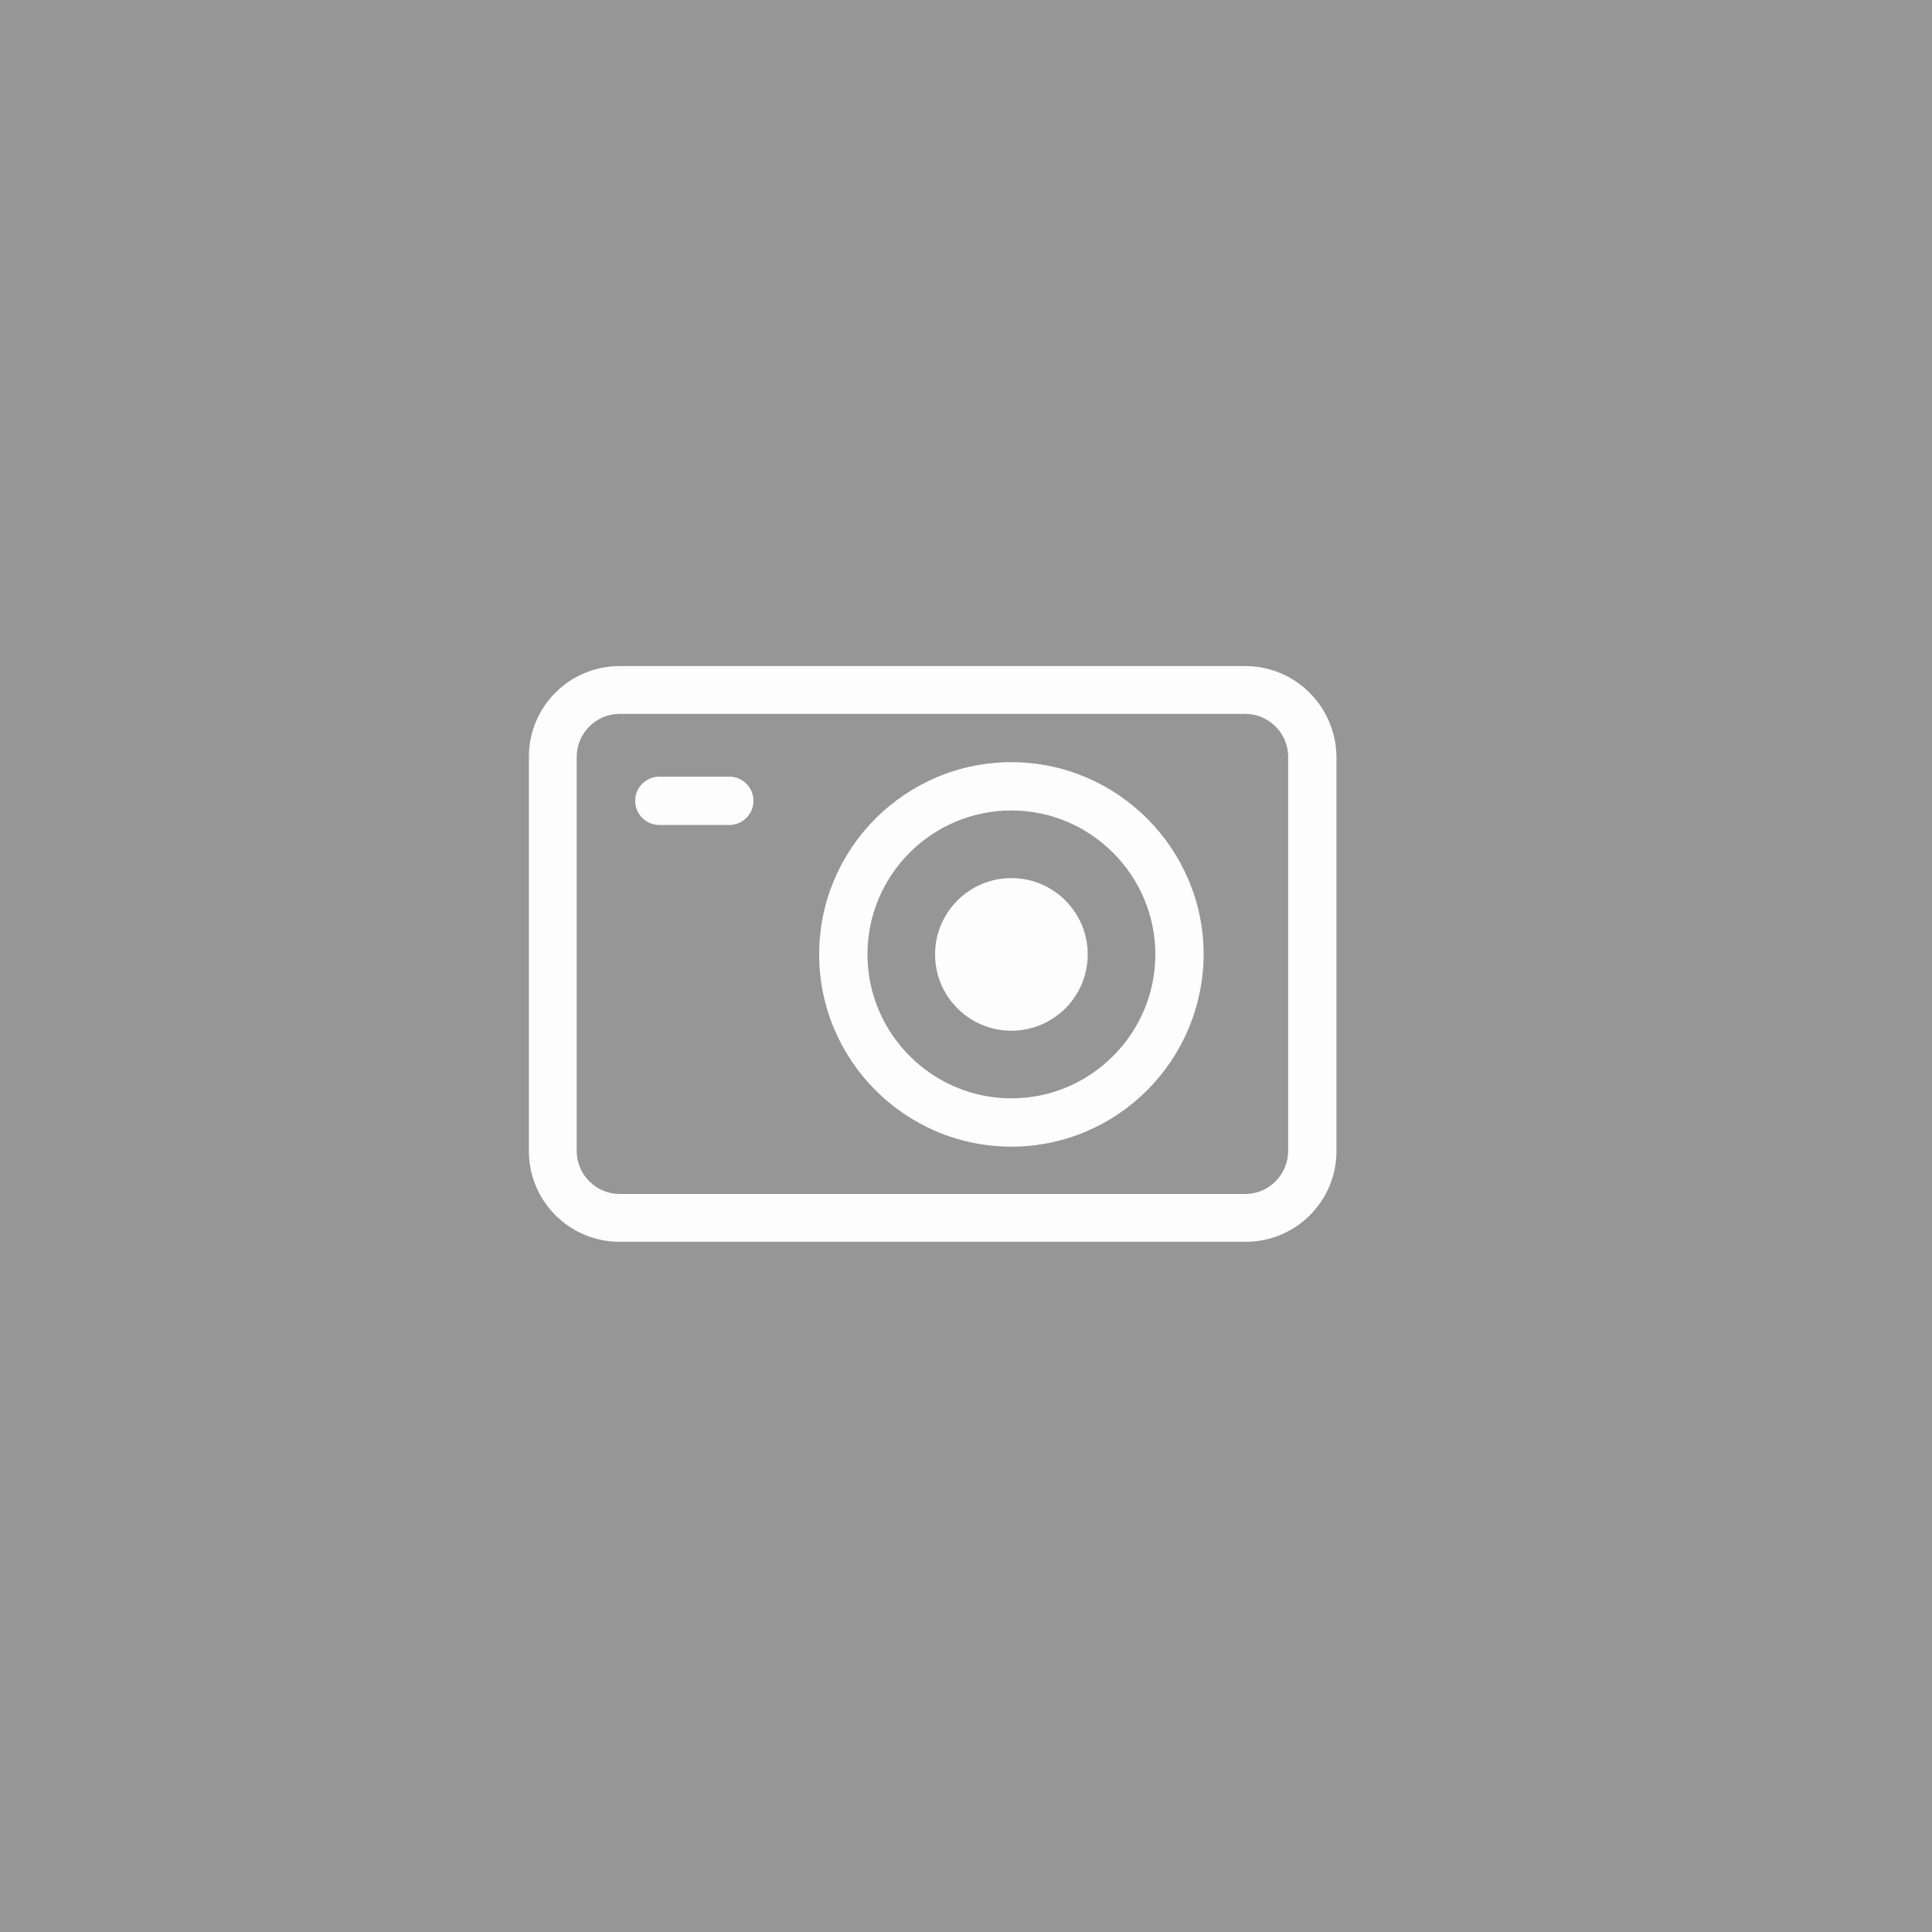
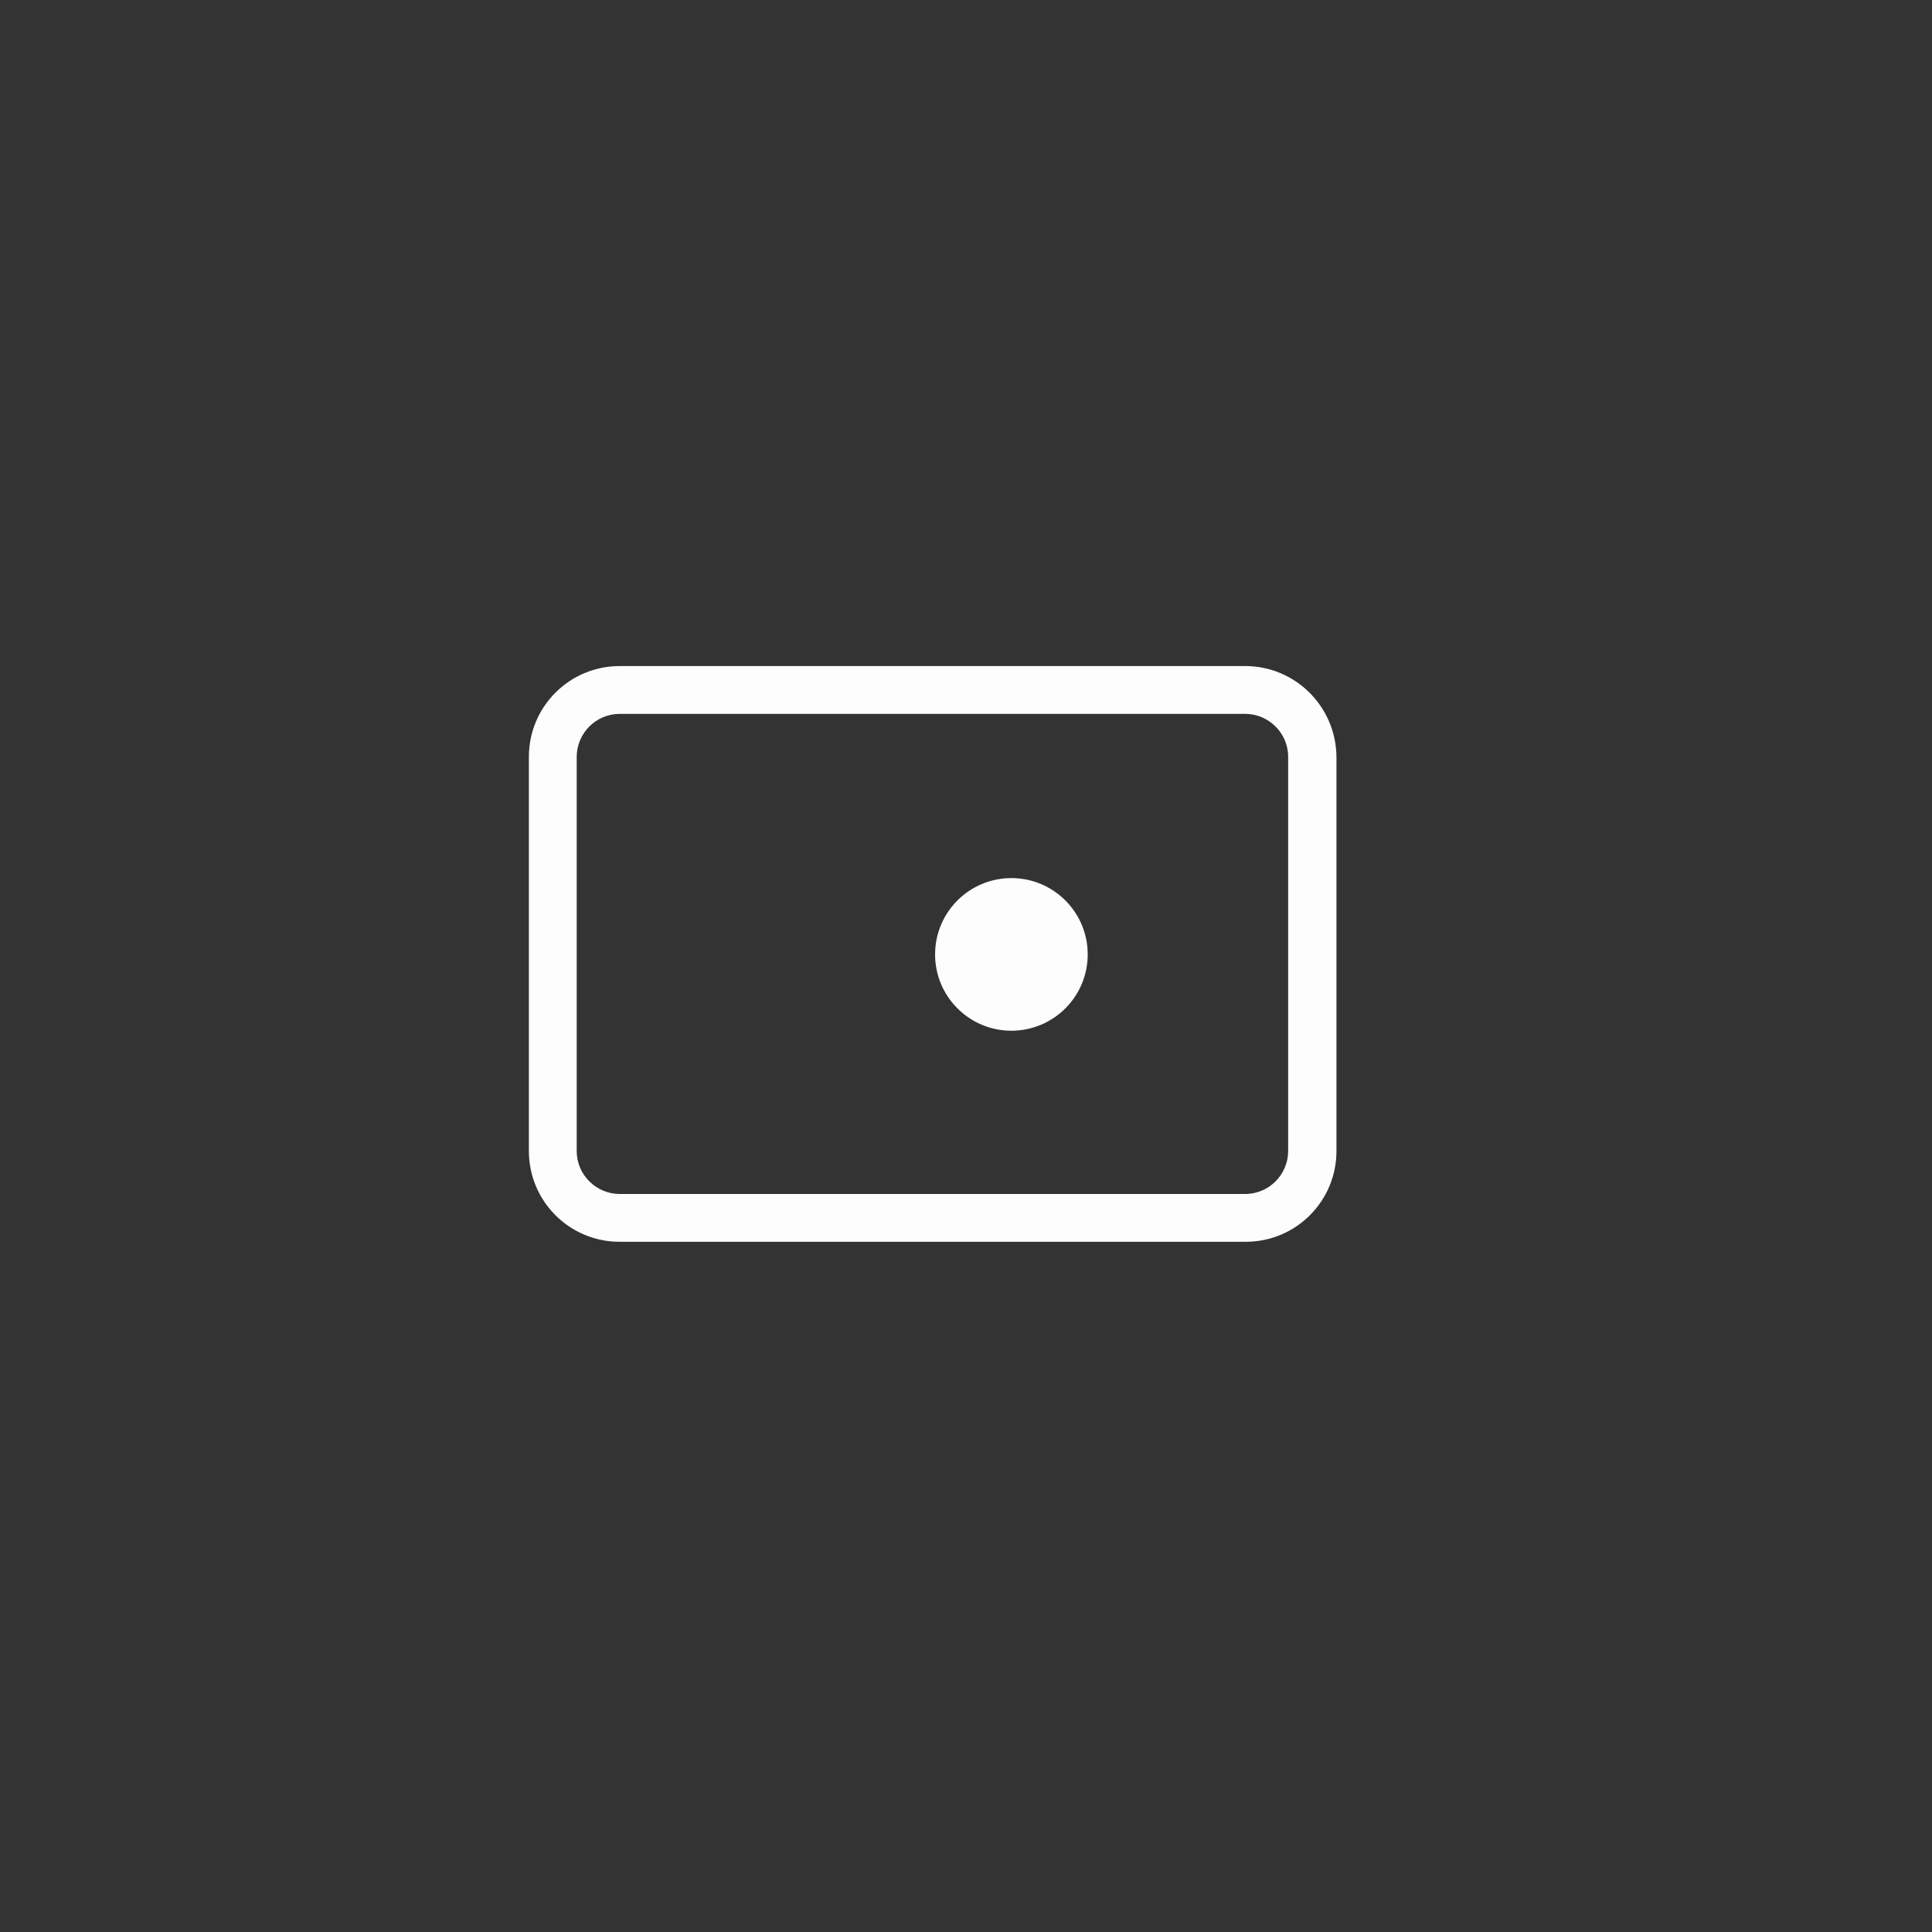
<svg xmlns="http://www.w3.org/2000/svg" version="1.1" id="Layer_1" x="0px" y="0px" viewBox="0 0 400 400" enable-background="new 0 0 400 400" xml:space="preserve">
  <rect x="0" y="0" width="400" height="400" fill="#333333" stroke="none" />
-   <rect y="-2" opacity="0.75" fill="#B7B7B7" width="402" height="402" />
  <g>
-     <path fill="#FDFDFD" d="M209.4,237.4c-22,0-39.8-17.9-39.8-39.8c0-22,17.9-39.8,39.8-39.8s39.8,17.9,39.8,39.8    C249.1,219.6,231.3,237.4,209.4,237.4z M209.4,167.8c-16.5,0-29.8,13.4-29.8,29.8s13.4,29.8,29.8,29.8s29.8-13.4,29.8-29.8    S225.8,167.8,209.4,167.8z" />
-     <path fill="#FDFDFD" d="M151,170.8h-14.5c-2.8,0-5-2.3-5-5c0-2.8,2.3-5,5-5H151c2.8,0,5,2.3,5,5C156,168.5,153.8,170.8,151,170.8z" />
    <path fill="#FDFDFD" d="M179.1,144" />
    <path fill="#FDFDFD" d="M257.8,147.8c4.8,0,8.9,3.9,8.9,8.9v81.6c0,4.8-3.9,8.9-8.9,8.9H128.3c-4.8,0-8.9-3.9-8.9-8.9v-81.6    c0-4.8,3.9-8.9,8.9-8.9H257.8 M257.8,137.9H128.3c-10.4,0-18.8,8.4-18.8,18.8v81.6c0,10.4,8.4,18.8,18.8,18.8h129.6    c10.4,0,18.8-8.4,18.8-18.8v-81.6C276.6,146.3,268.2,137.9,257.8,137.9L257.8,137.9z" />
    <circle fill="#FDFDFD" cx="209.4" cy="197.6" r="15.8" />
  </g>
</svg>